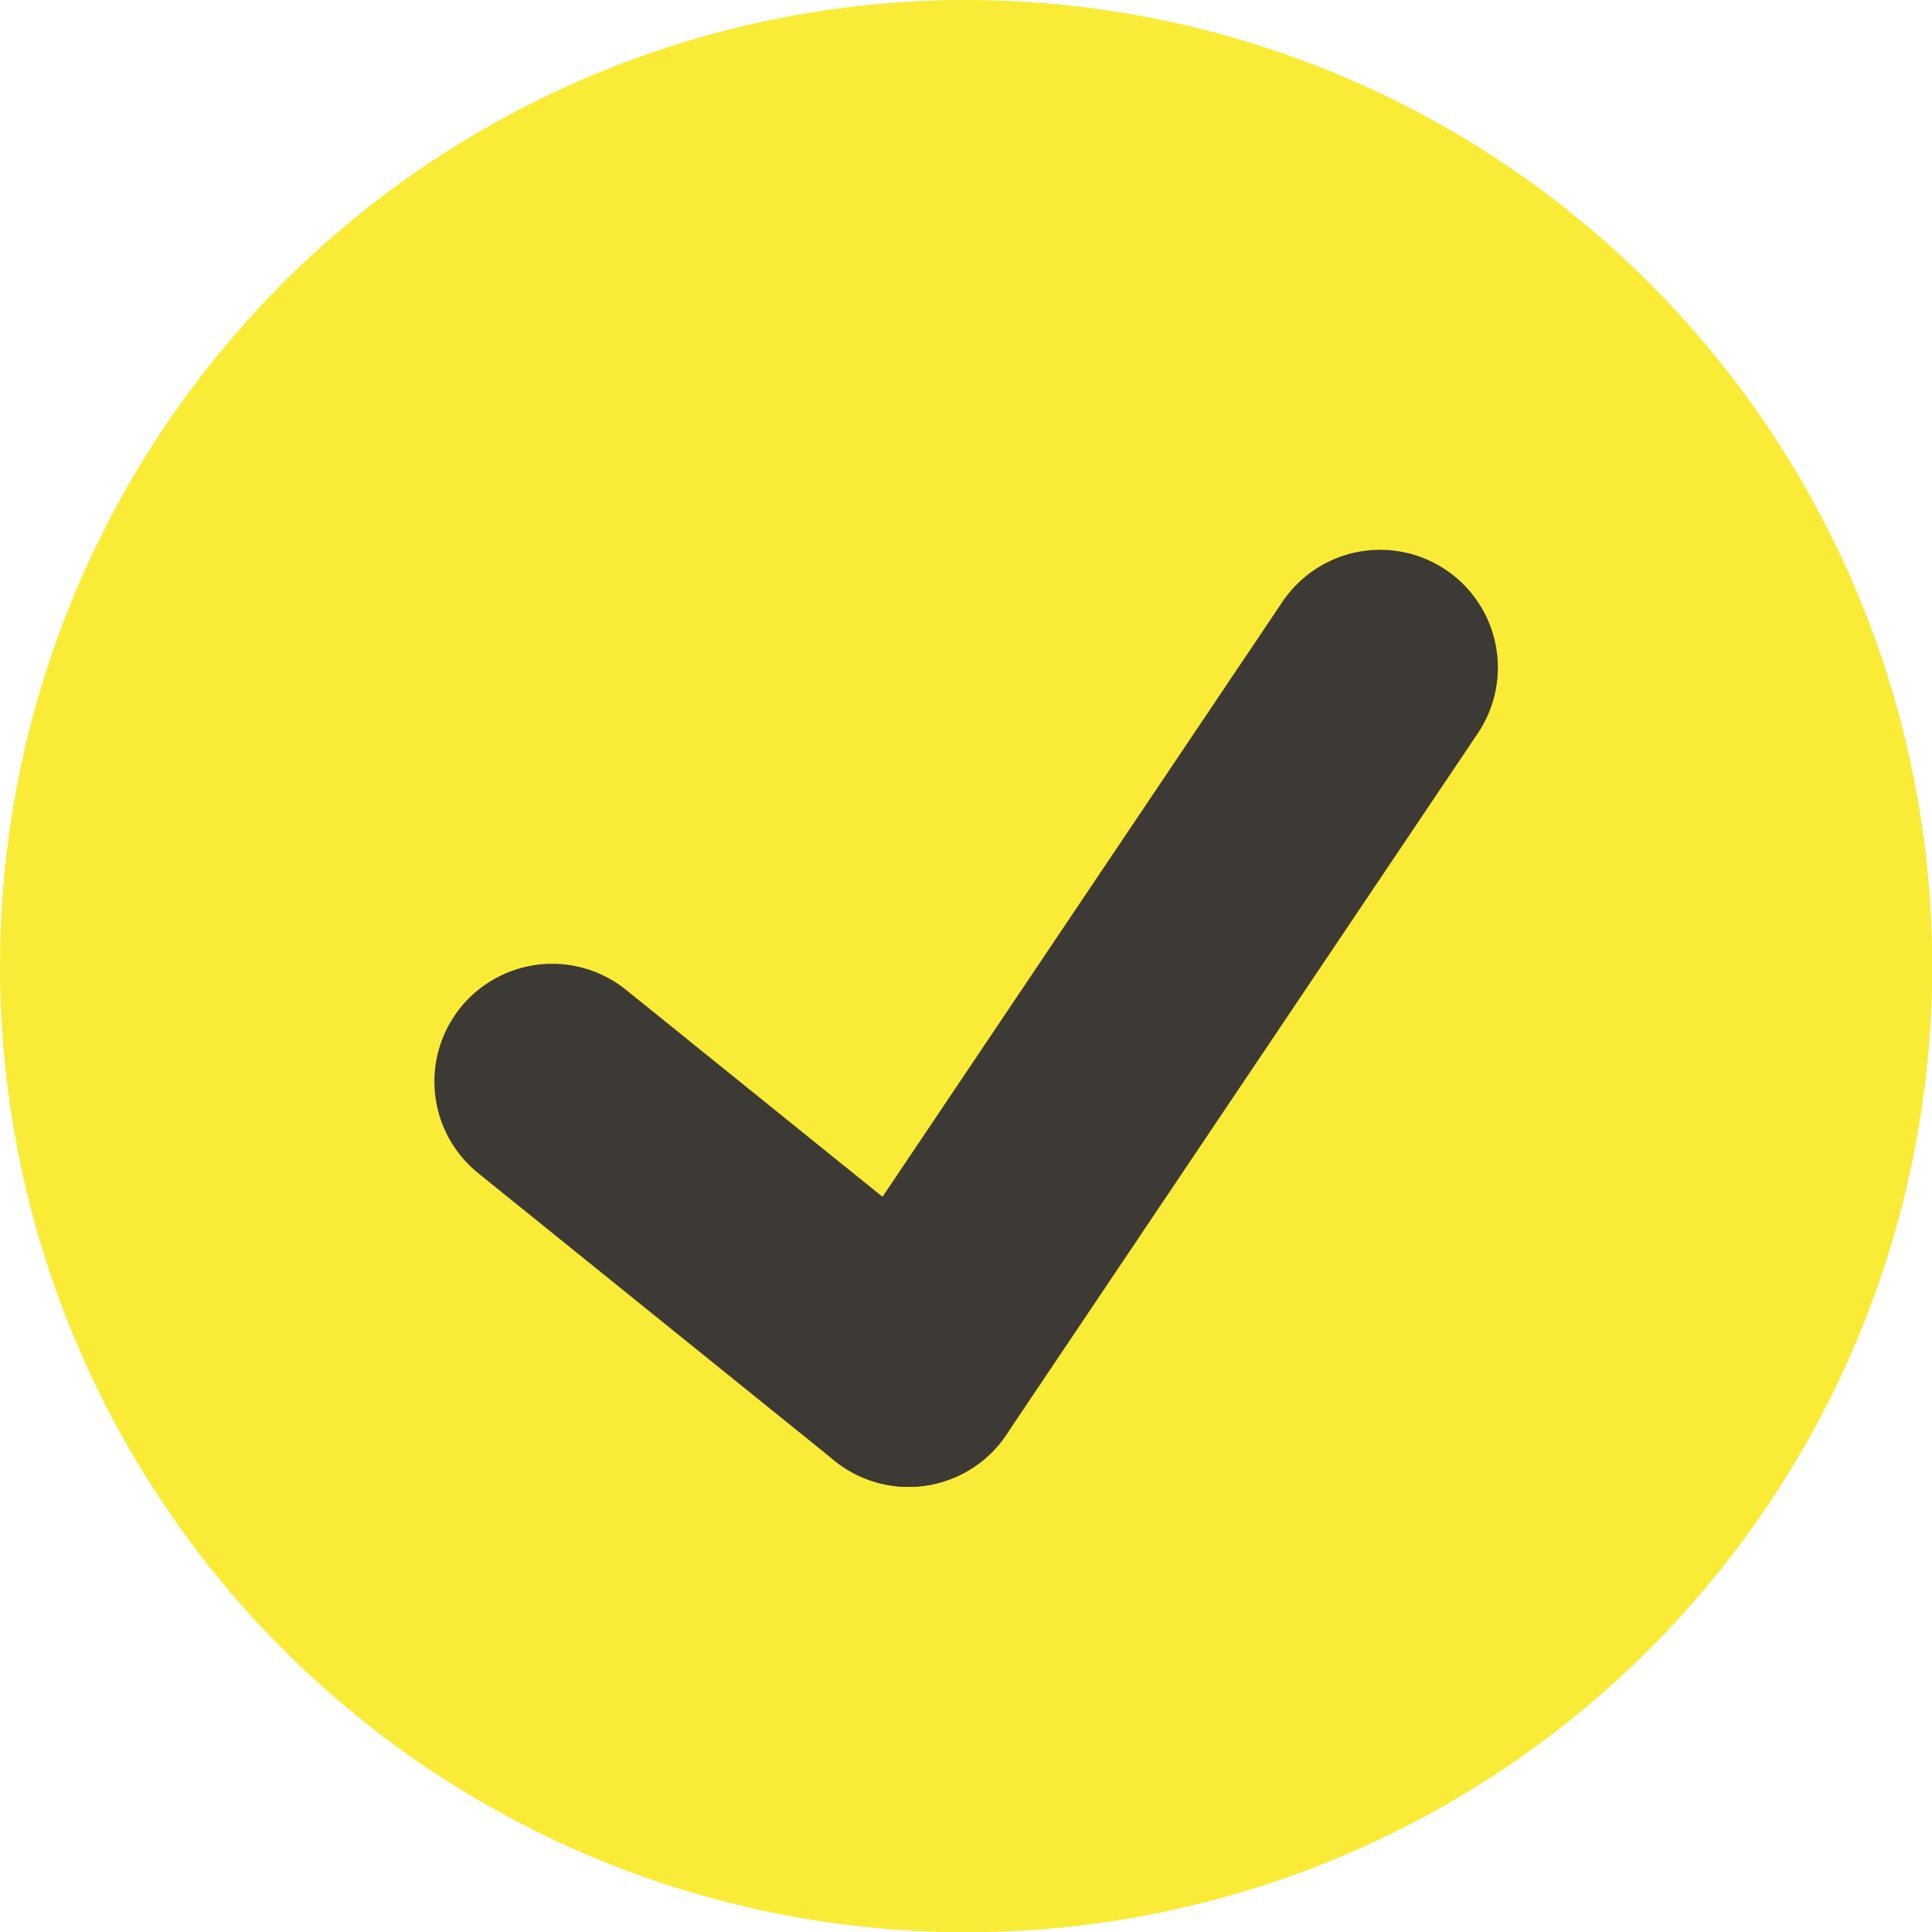
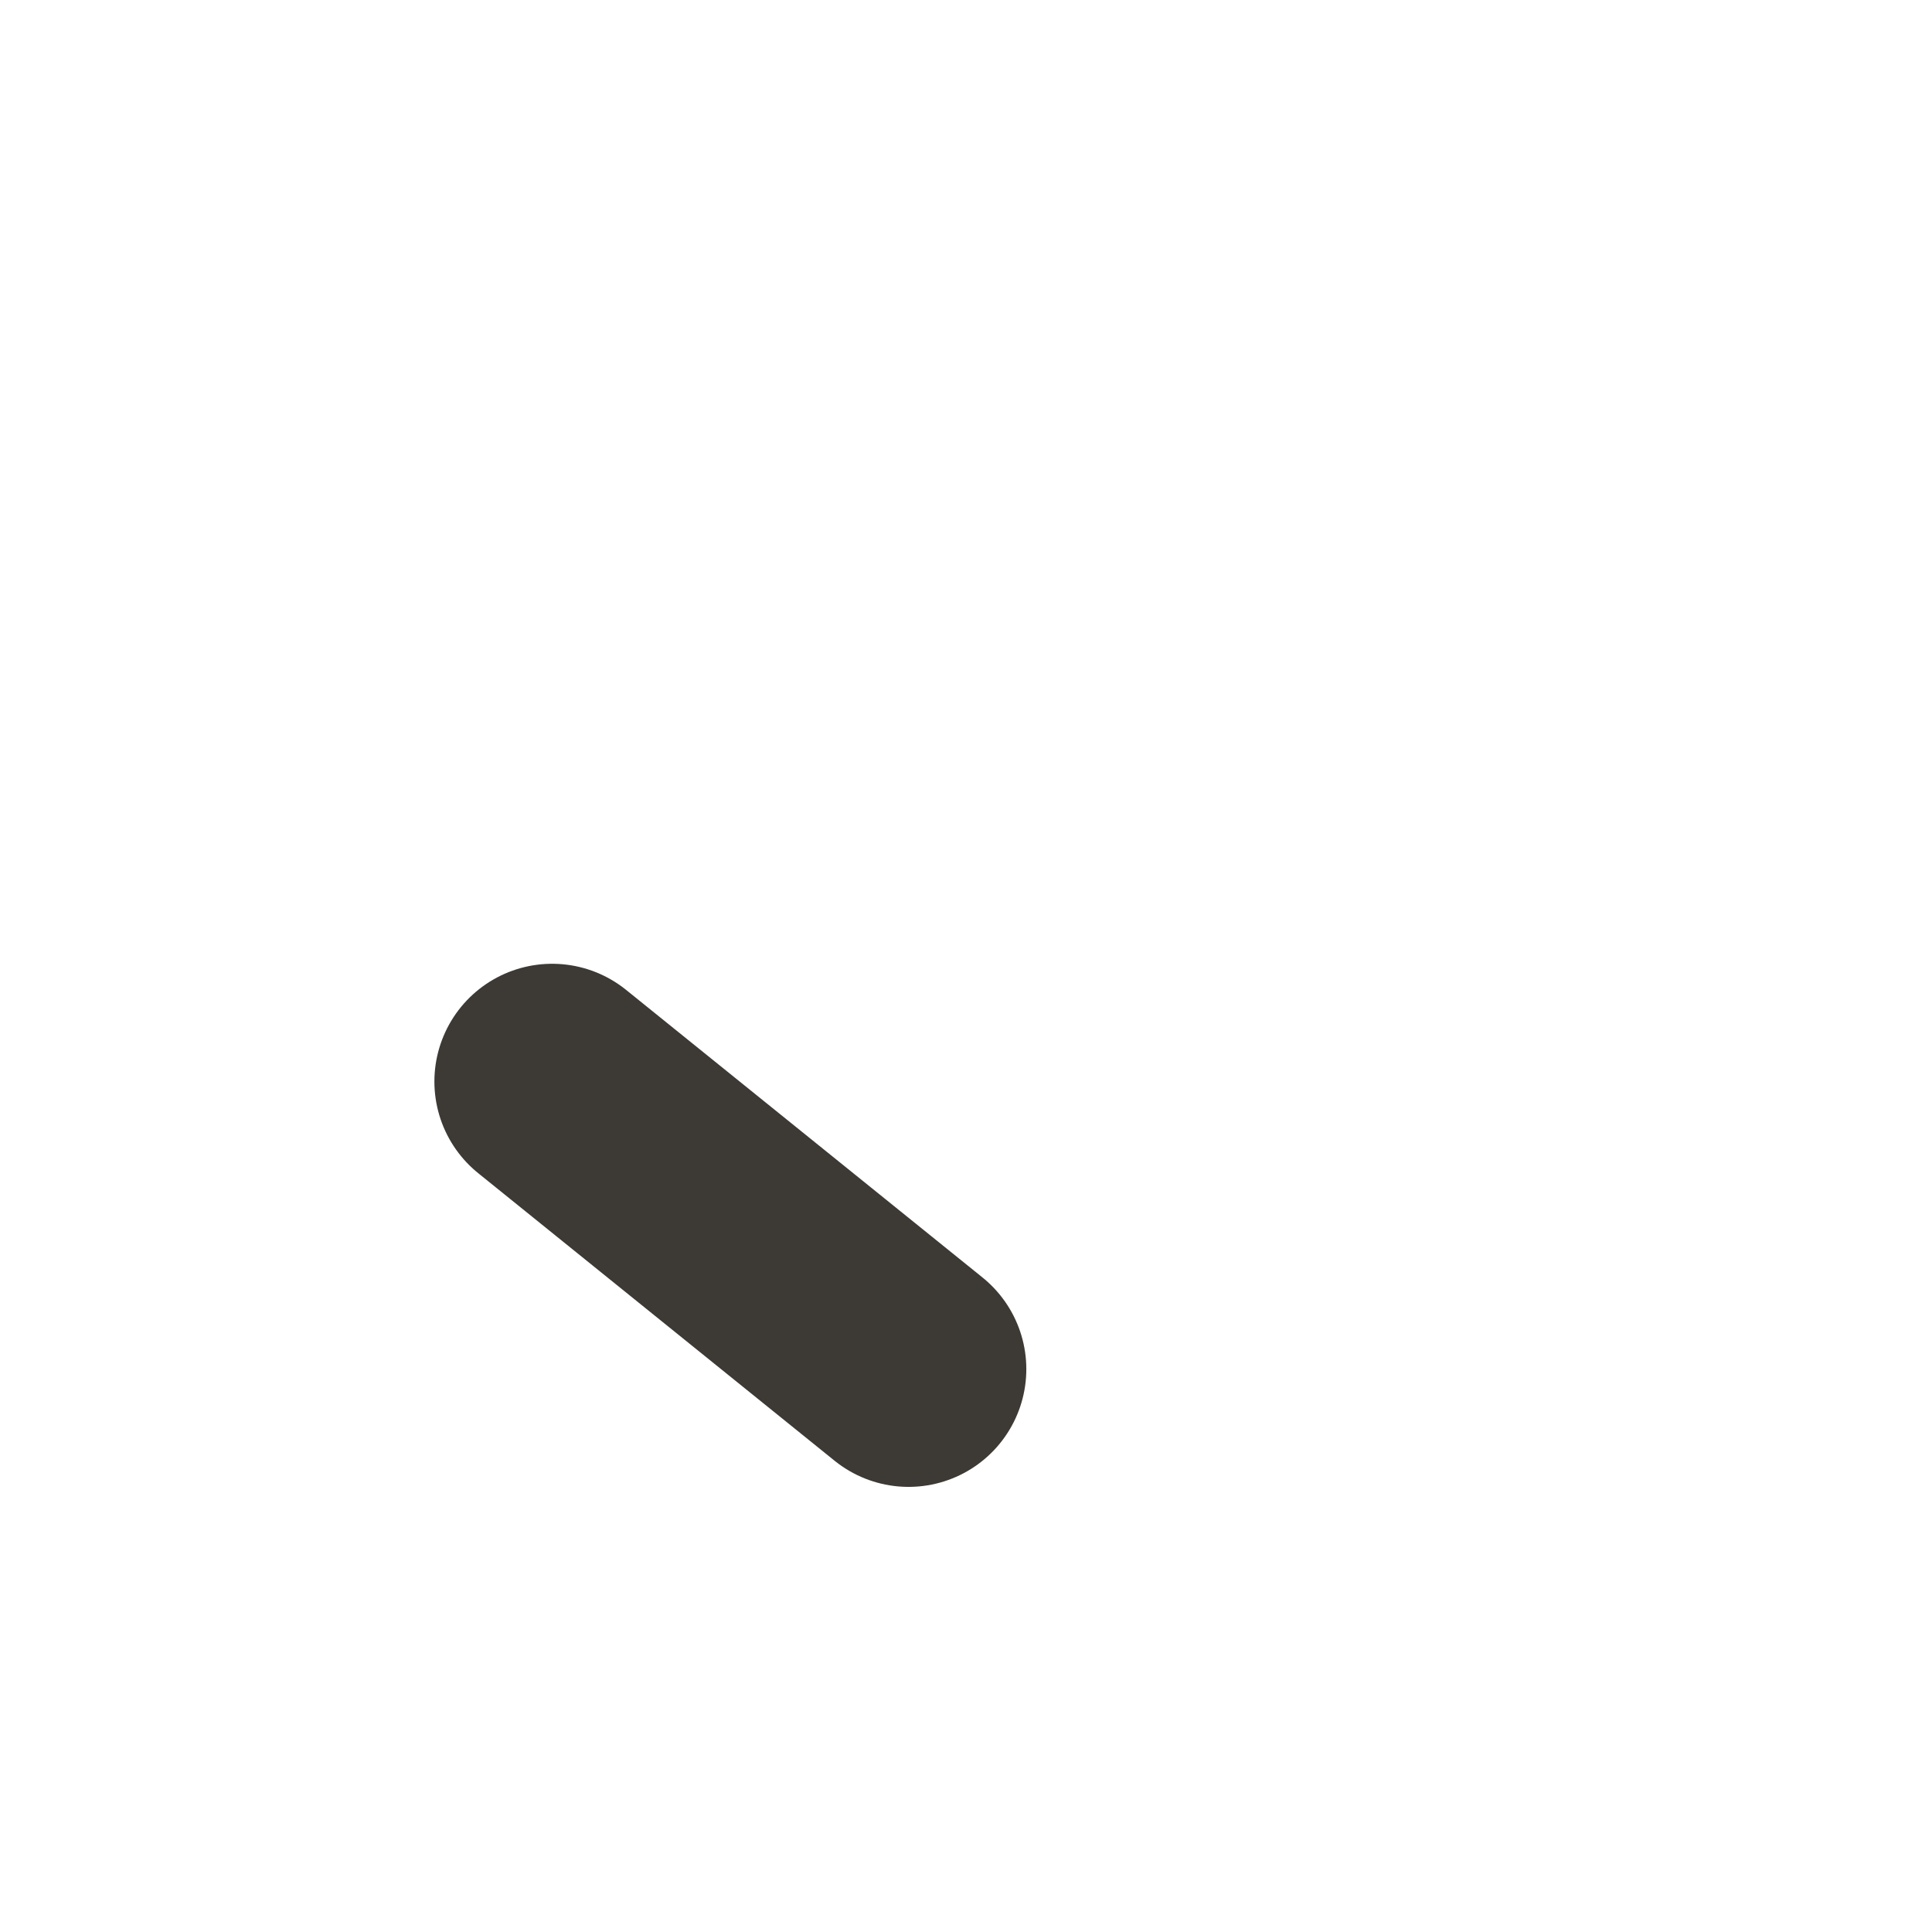
<svg xmlns="http://www.w3.org/2000/svg" id="Layer_2" data-name="Layer 2" viewBox="0 0 73.83 73.83">
  <defs>
    <style>
      .cls-1 {
        fill: #faeb37;
      }

      .cls-2 {
        fill: none;
        stroke: #3d3935;
        stroke-linecap: round;
        stroke-linejoin: round;
        stroke-width: 9px;
      }
    </style>
  </defs>
  <g id="Layer_1-2" data-name="Layer 1">
    <g>
-       <circle class="cls-1" cx="36.92" cy="36.92" r="36.92" />
      <g>
        <line class="cls-2" x1="21.1" y1="41.33" x2="34.72" y2="52.32" />
-         <line class="cls-2" x1="52.74" y1="25.51" x2="34.72" y2="52.32" />
      </g>
    </g>
  </g>
</svg>